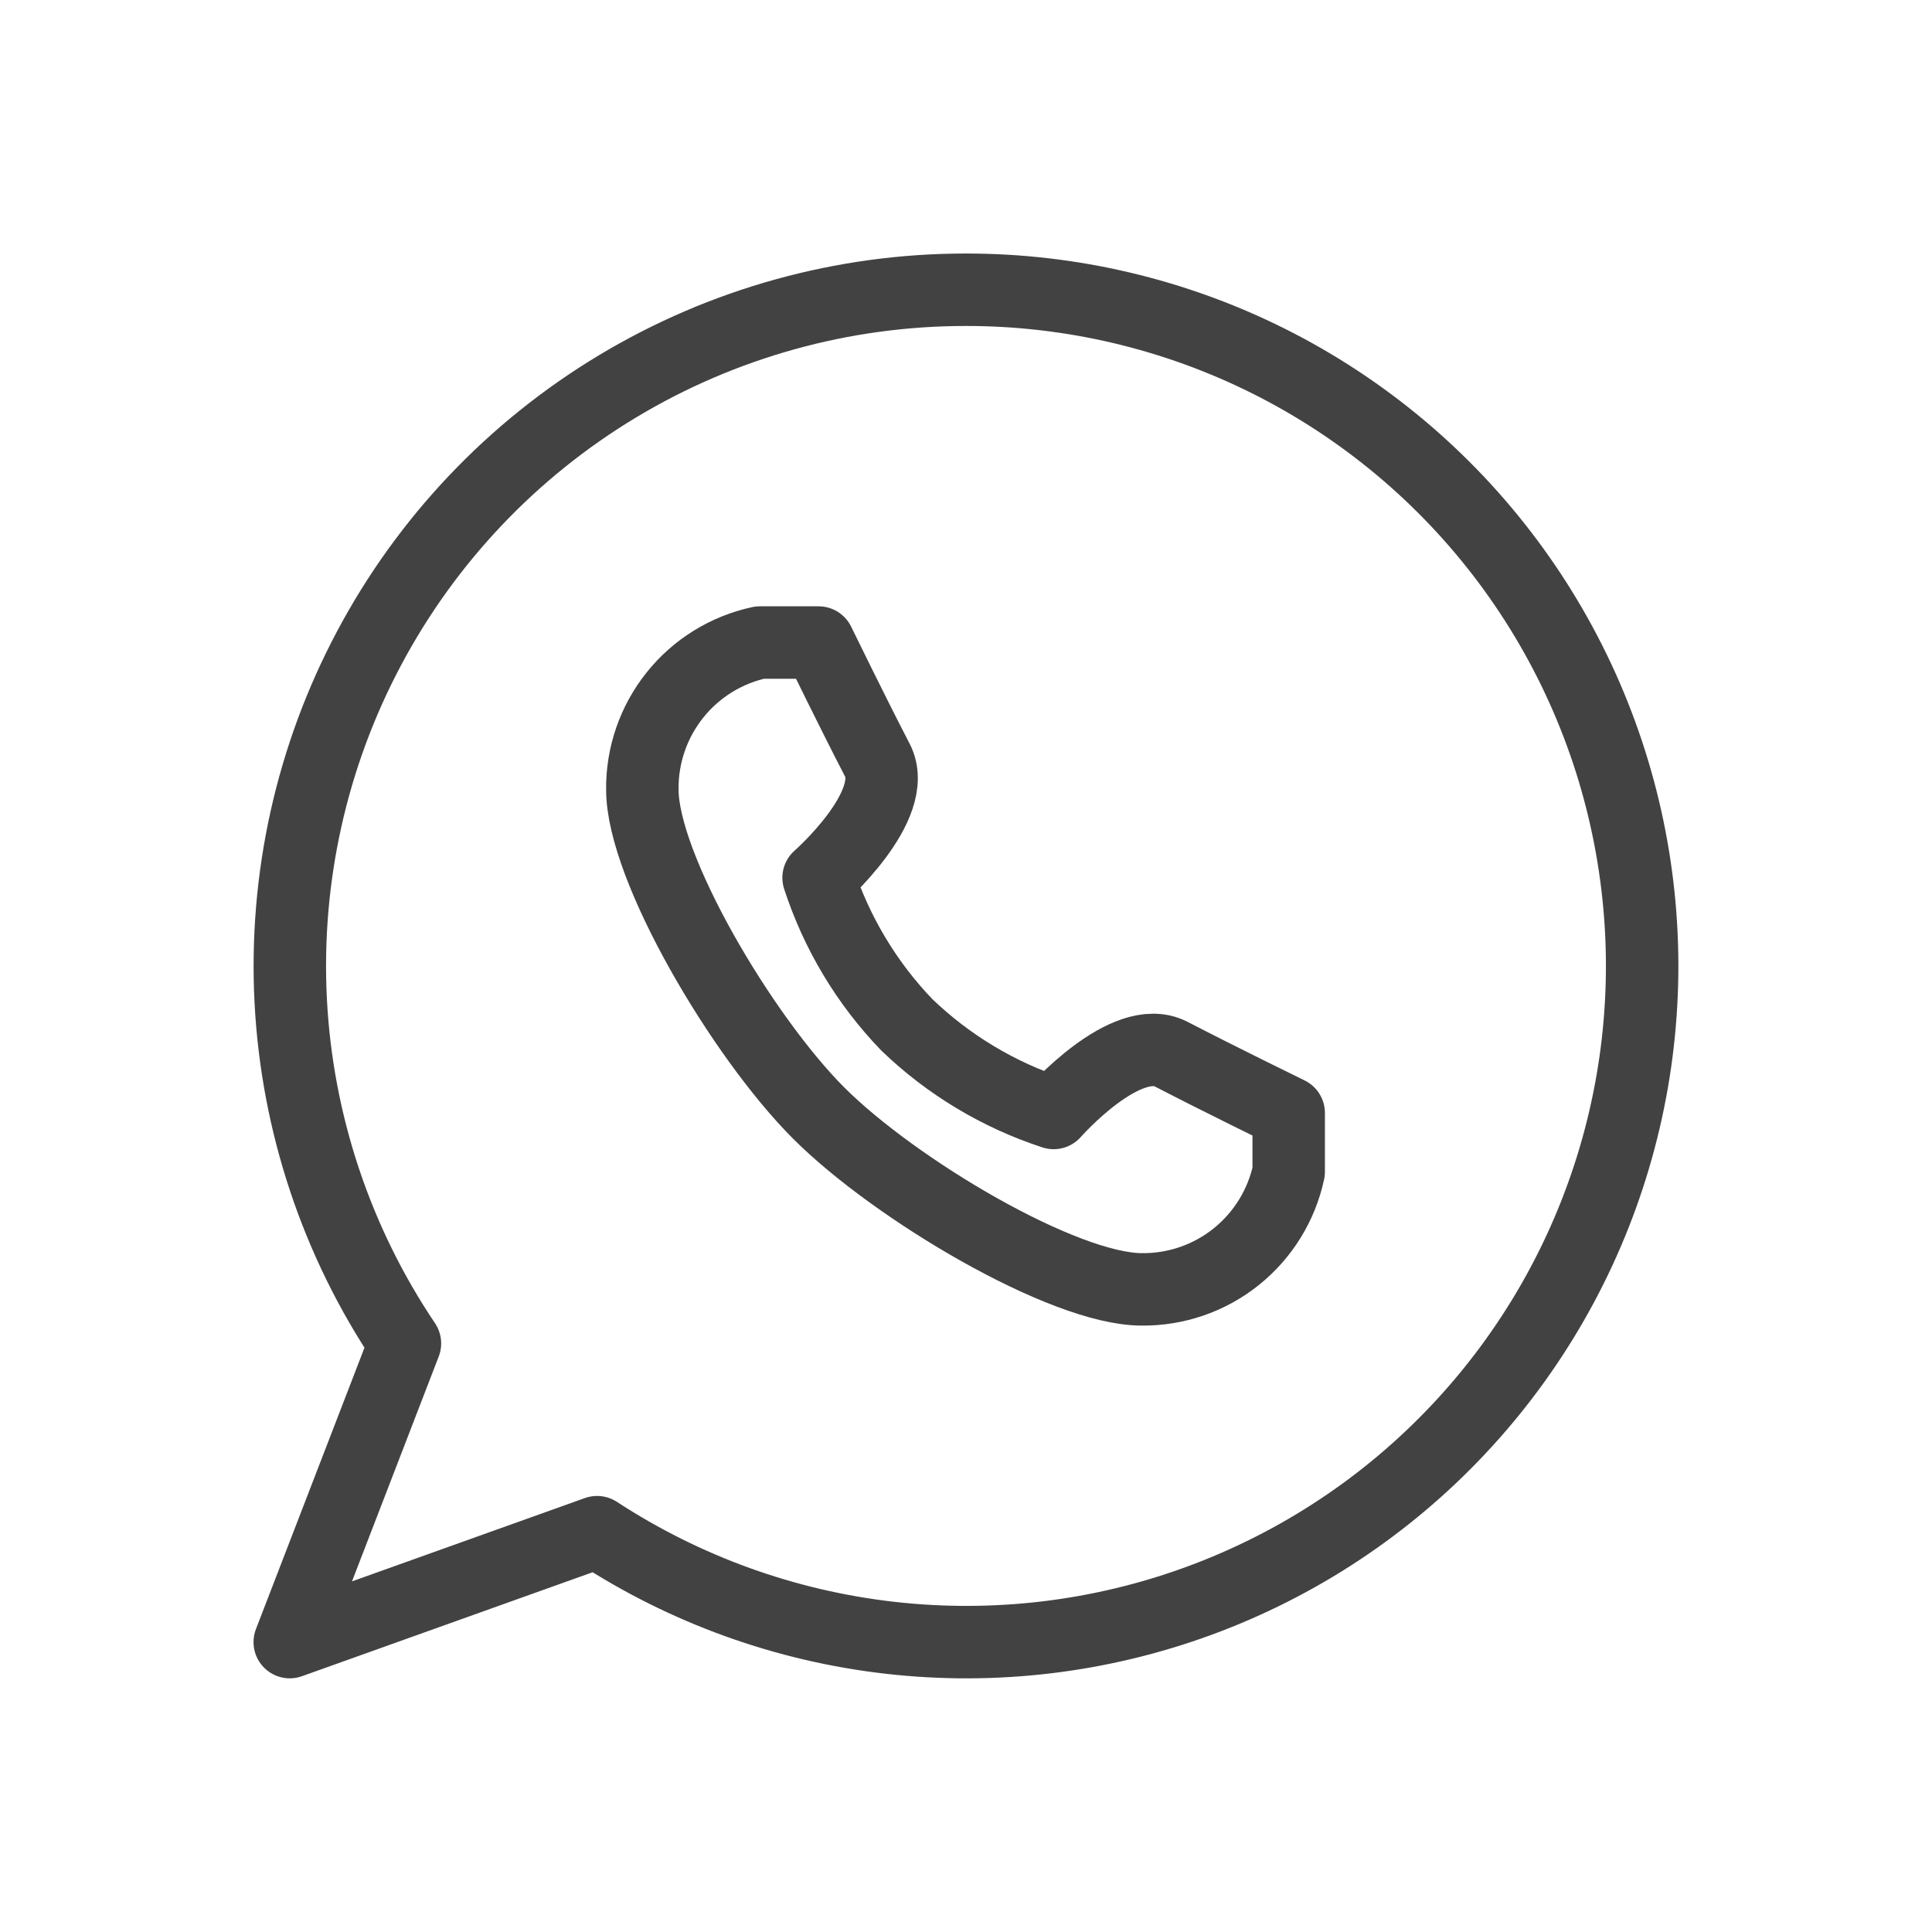
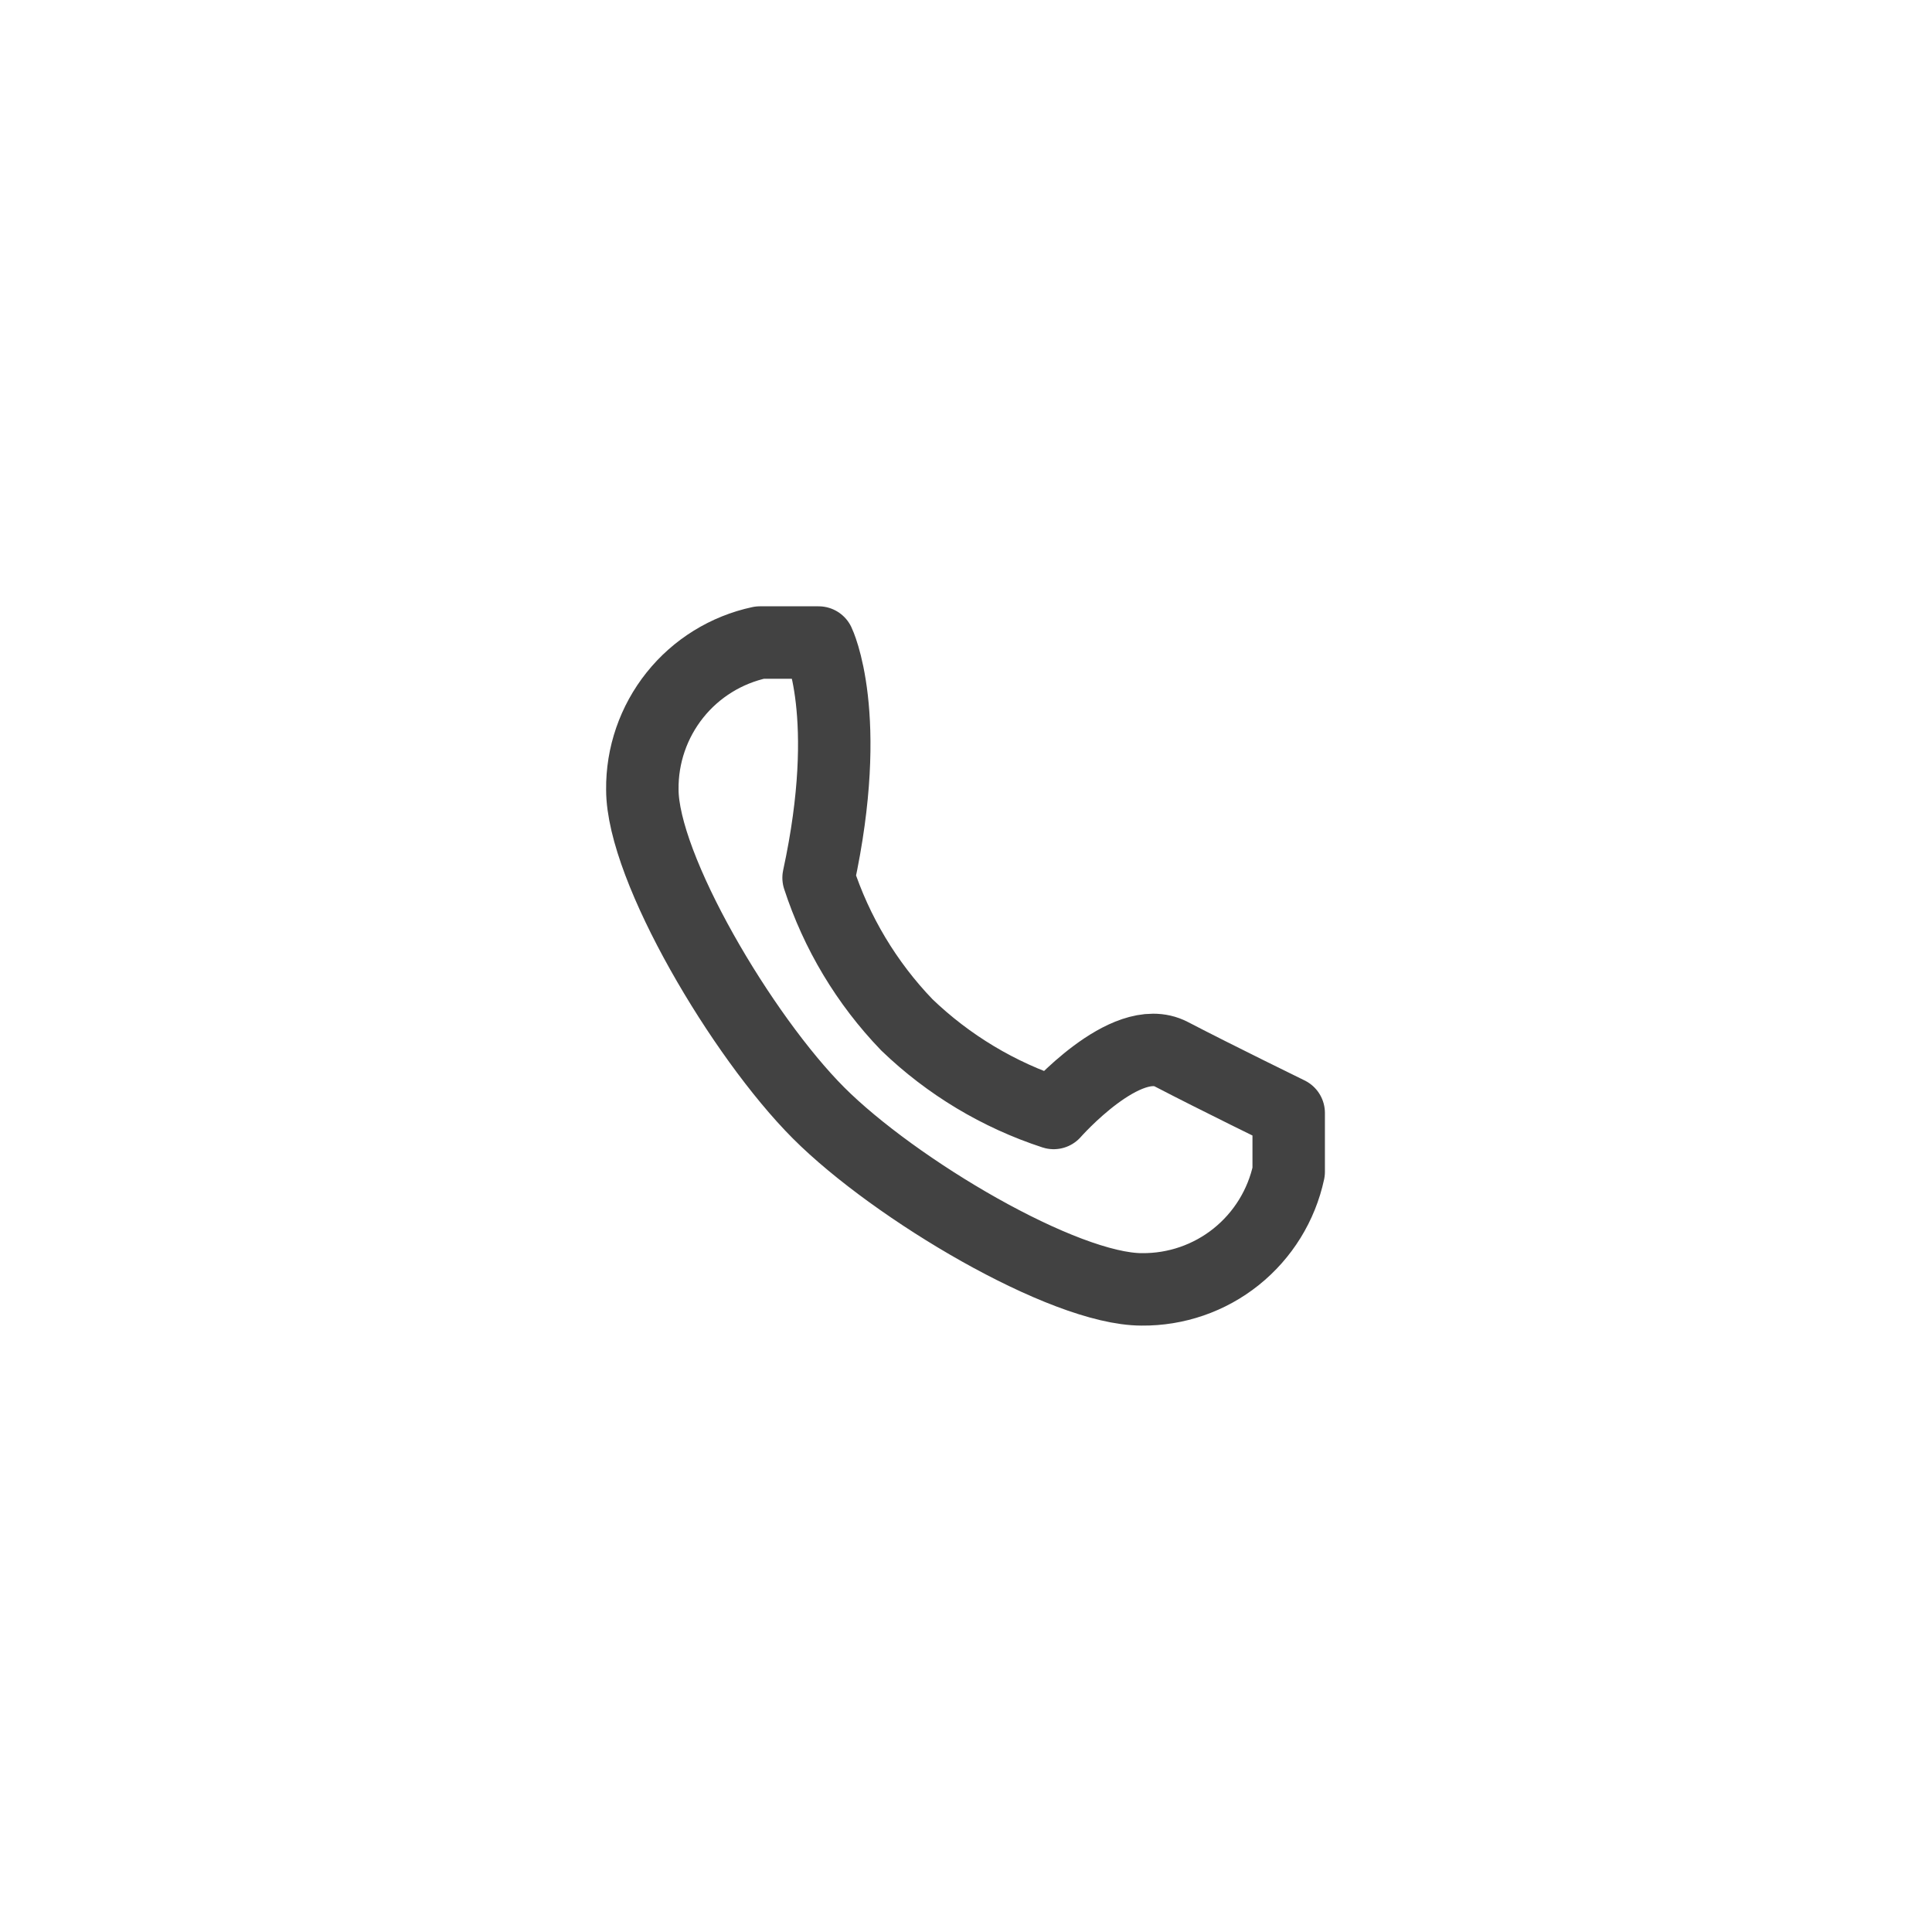
<svg xmlns="http://www.w3.org/2000/svg" width="40" height="40" viewBox="0 0 40 40" fill="none">
-   <path d="M19.99 5.999C17.452 5.999 14.963 6.69 12.788 7.997C10.613 9.304 8.834 11.178 7.642 13.42C6.449 15.661 5.889 18.184 6.019 20.72C6.15 23.255 6.967 25.708 8.384 27.814L5.999 33.998L12.362 31.722C14.187 32.914 16.264 33.663 18.429 33.909C20.595 34.155 22.787 33.892 24.833 33.14C26.878 32.388 28.72 31.169 30.211 29.578C31.702 27.988 32.801 26.072 33.421 23.981C34.041 21.891 34.164 19.684 33.781 17.538C33.398 15.391 32.52 13.364 31.215 11.617C29.91 9.87 28.216 8.453 26.267 7.477C24.318 6.502 22.169 5.996 19.99 5.999Z" stroke="#424242" stroke-width="1.5" stroke-linecap="round" stroke-linejoin="round" />
-   <path d="M16.948 23.043C18.53 24.625 22.021 26.695 23.639 26.695C24.349 26.702 25.04 26.464 25.594 26.02C26.148 25.576 26.532 24.954 26.681 24.26V23.043C26.681 23.043 25.184 22.312 24.248 21.825C23.311 21.338 21.815 23.043 21.815 23.043C20.676 22.671 19.636 22.047 18.773 21.216C17.943 20.353 17.319 19.312 16.948 18.173C16.948 18.173 18.652 16.676 18.165 15.738C17.678 14.801 16.948 13.303 16.948 13.303H15.732C15.038 13.452 14.416 13.836 13.973 14.391C13.53 14.946 13.291 15.637 13.299 16.347C13.299 17.966 15.367 21.46 16.948 23.043Z" stroke="#424242" stroke-width="1.5" stroke-linecap="round" stroke-linejoin="round" />
+   <path d="M16.948 23.043C18.53 24.625 22.021 26.695 23.639 26.695C24.349 26.702 25.04 26.464 25.594 26.02C26.148 25.576 26.532 24.954 26.681 24.26V23.043C26.681 23.043 25.184 22.312 24.248 21.825C23.311 21.338 21.815 23.043 21.815 23.043C20.676 22.671 19.636 22.047 18.773 21.216C17.943 20.353 17.319 19.312 16.948 18.173C17.678 14.801 16.948 13.303 16.948 13.303H15.732C15.038 13.452 14.416 13.836 13.973 14.391C13.53 14.946 13.291 15.637 13.299 16.347C13.299 17.966 15.367 21.46 16.948 23.043Z" stroke="#424242" stroke-width="1.5" stroke-linecap="round" stroke-linejoin="round" />
</svg>